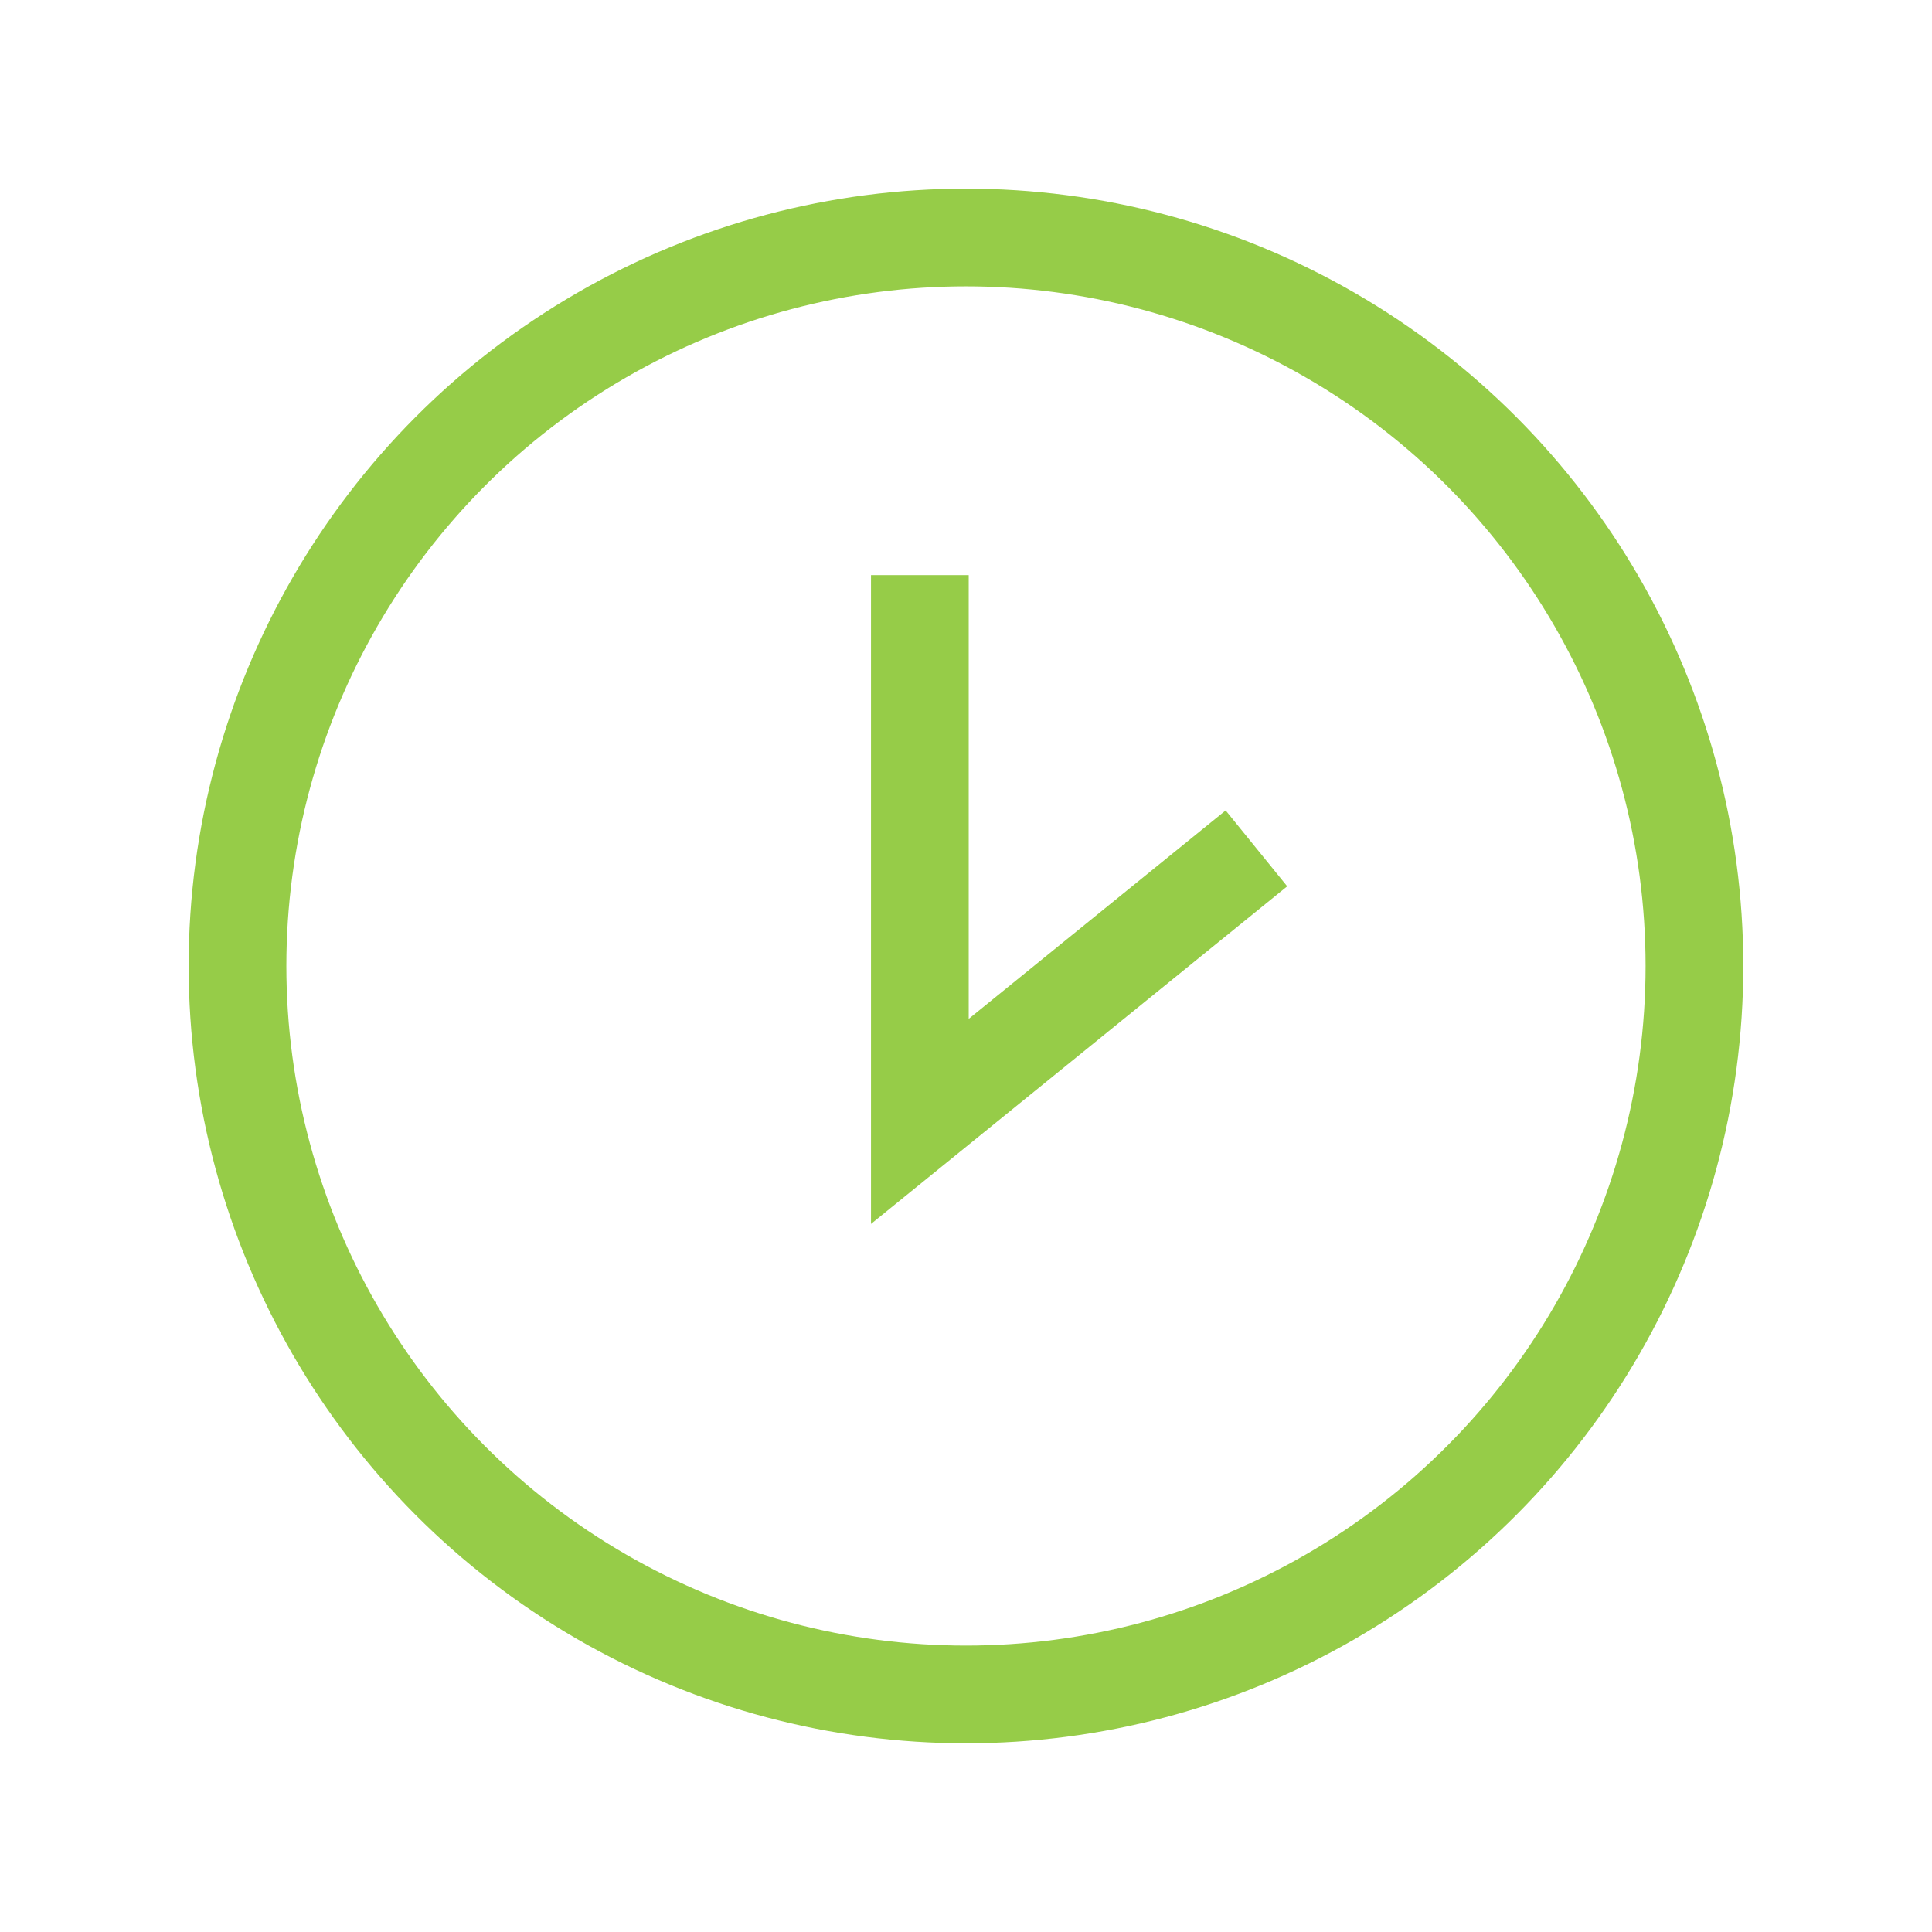
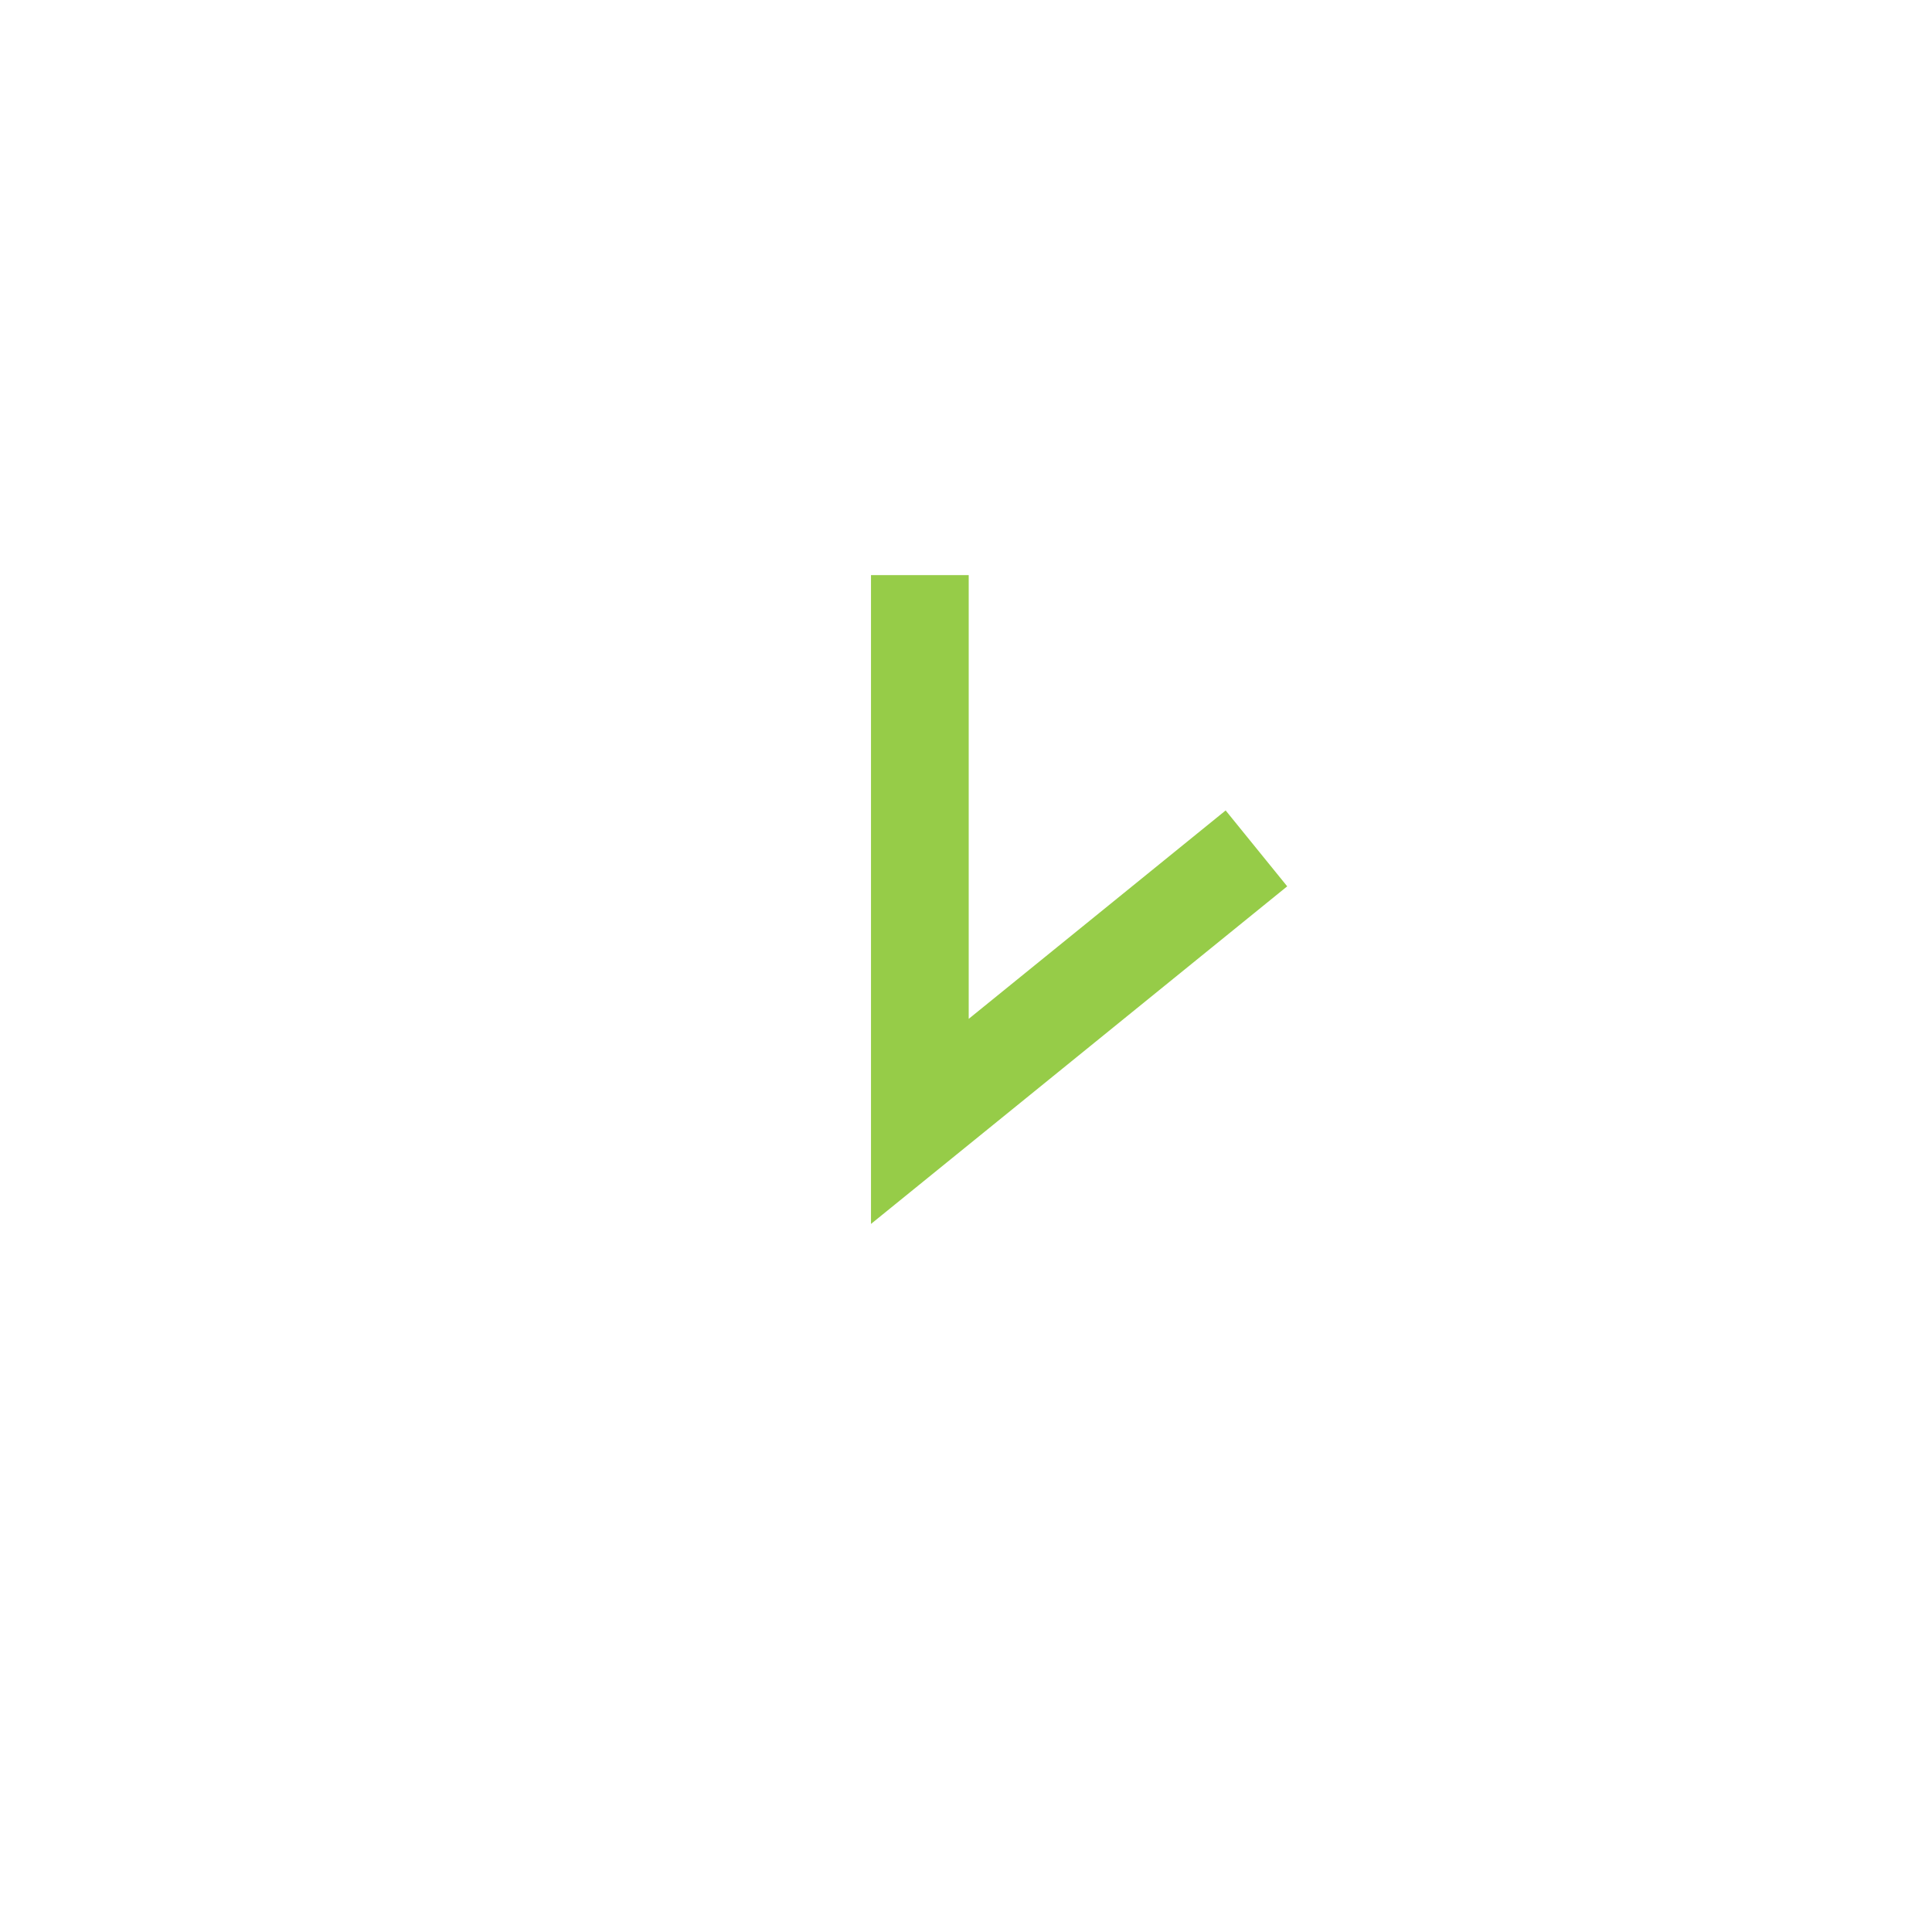
<svg xmlns="http://www.w3.org/2000/svg" version="1.1" id="Layer_1" x="0px" y="0px" width="29.659px" height="29.657px" viewBox="0 0 29.659 29.657" enable-background="new 0 0 29.659 29.657" xml:space="preserve">
-   <circle fill="none" stroke="#96CC48" stroke-width="1.5" stroke-miterlimit="10" cx="14.829" cy="14.829" r="11.183" />
  <polyline fill="none" stroke="#96CC48" stroke-width="1.5" stroke-miterlimit="10" points="14.121,8.829 14.121,17.215   19.288,13.024 " />
</svg>